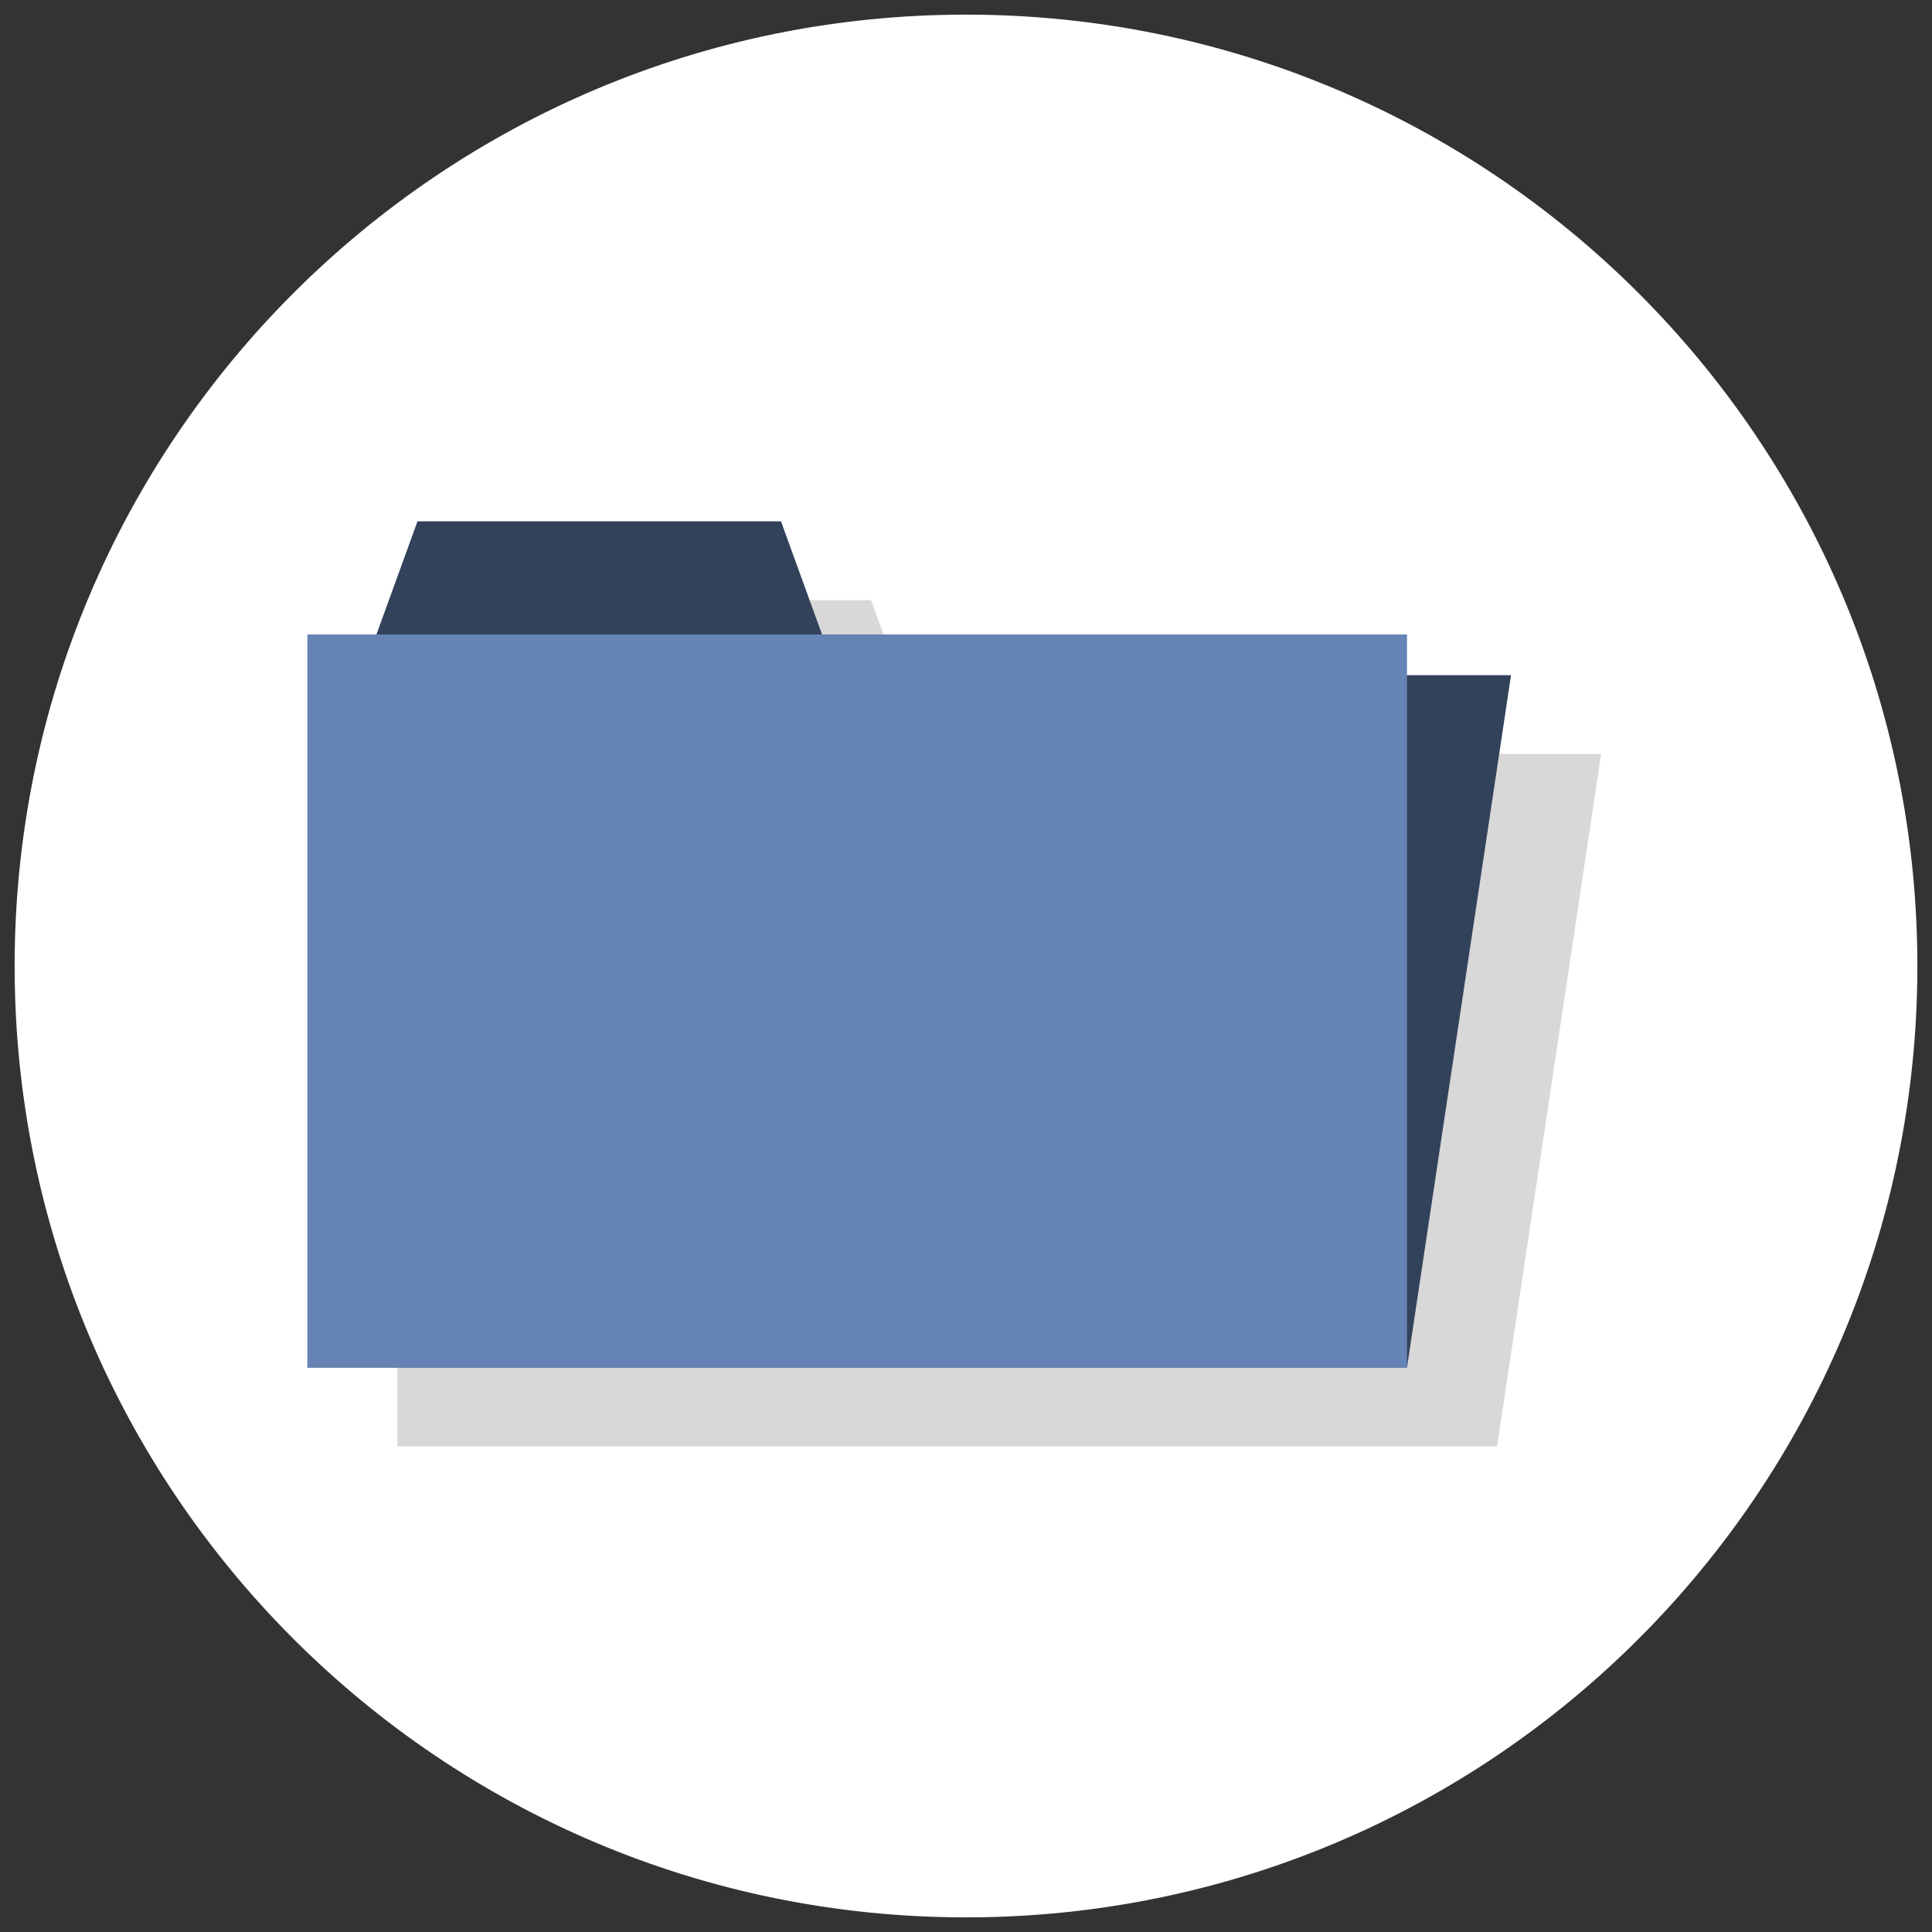
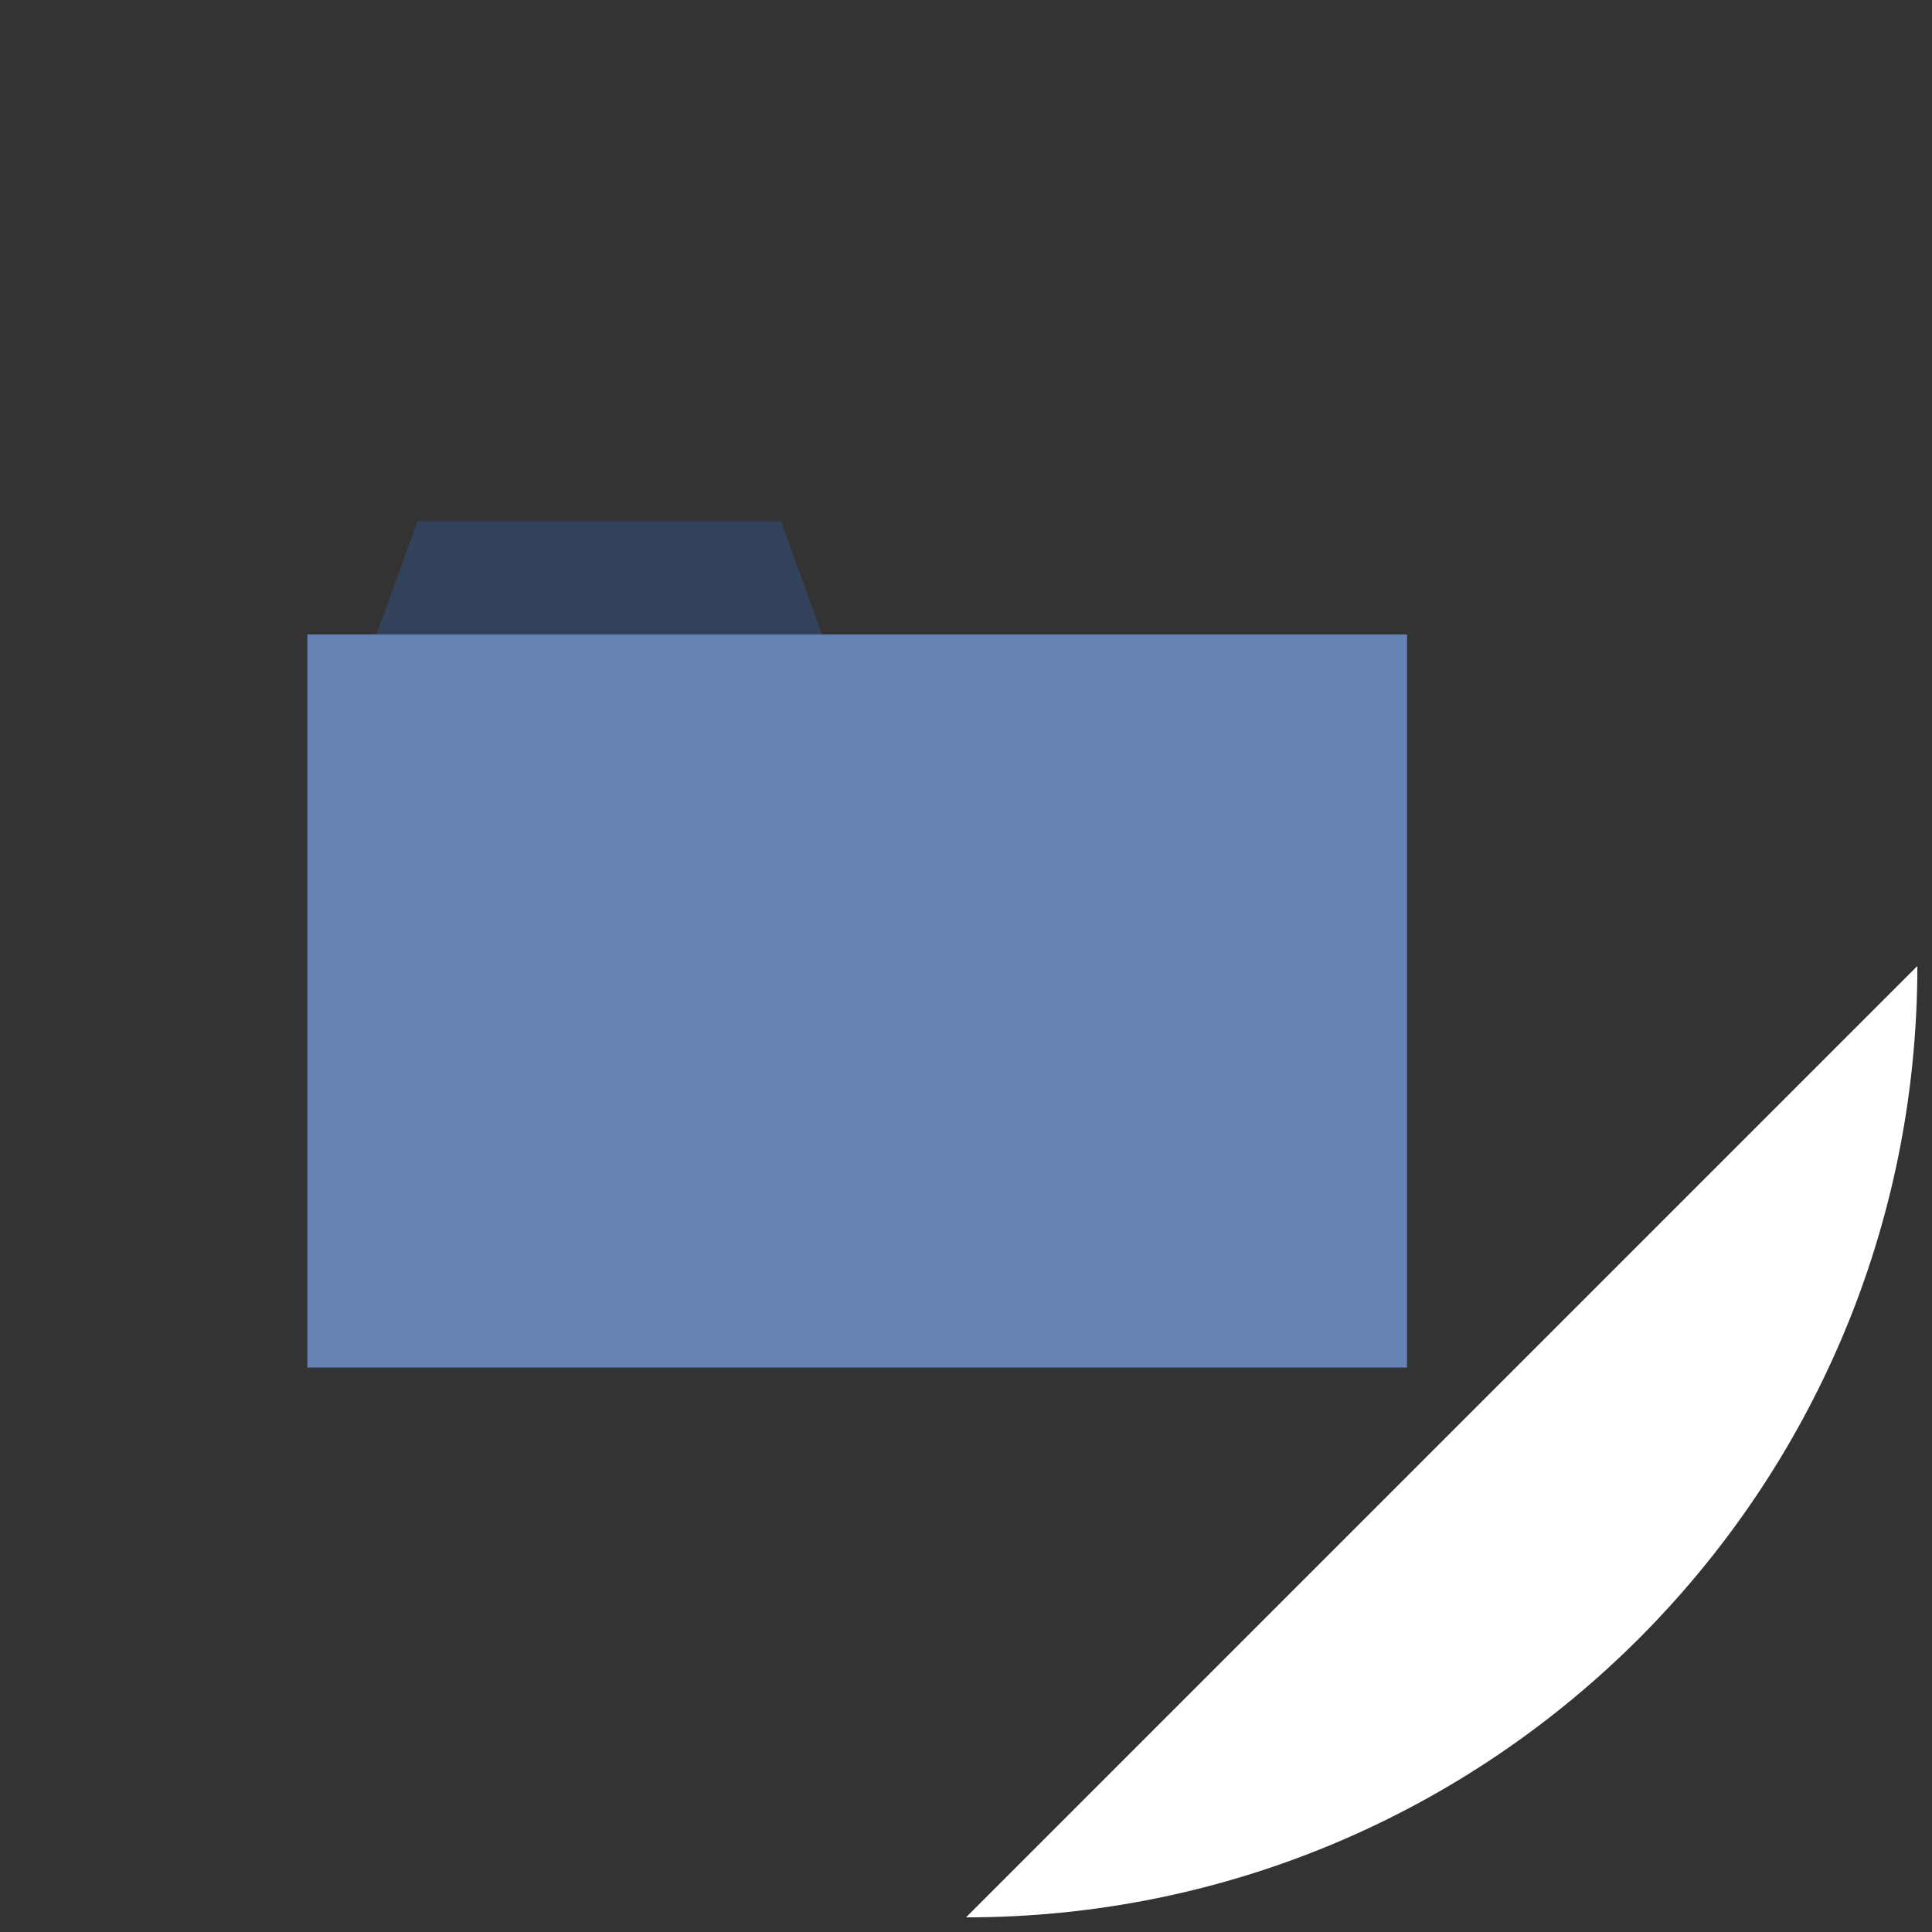
<svg xmlns="http://www.w3.org/2000/svg" width="66" height="66" viewBox="0 0 66 66">
  <rect x="0" y="0" width="66" height="66" fill="#333333" stroke="none" />
-   <path d="M33 65.5c17.95 0 32.5-14.55 32.5-32.5S50.95.5 33 .5.5 15.05.5 33 15.05 65.5 33 65.5z" fill="#FFF" />
-   <path d="M51.143 25.759v-1.392H31.16l-1.402-3.864H17.339l-1.402 3.864h-2.36v25.044h37.566l3.554-23.652h-3.554z" fill="#D8D8D8" />
-   <path d="M48.065 46.717H10.5l3.554-23.652h37.565l-3.554 23.652z" fill="#33425B" />
+   <path d="M33 65.5c17.95 0 32.5-14.55 32.5-32.5z" fill="#FFF" />
  <path d="M28.587 23.065H12.355l1.907-5.255H26.68l1.907 5.255z" fill="#33425B" />
  <path d="M10.5 21.674h37.565v25.043H10.5V21.674z" fill="#6583B5" />
</svg>